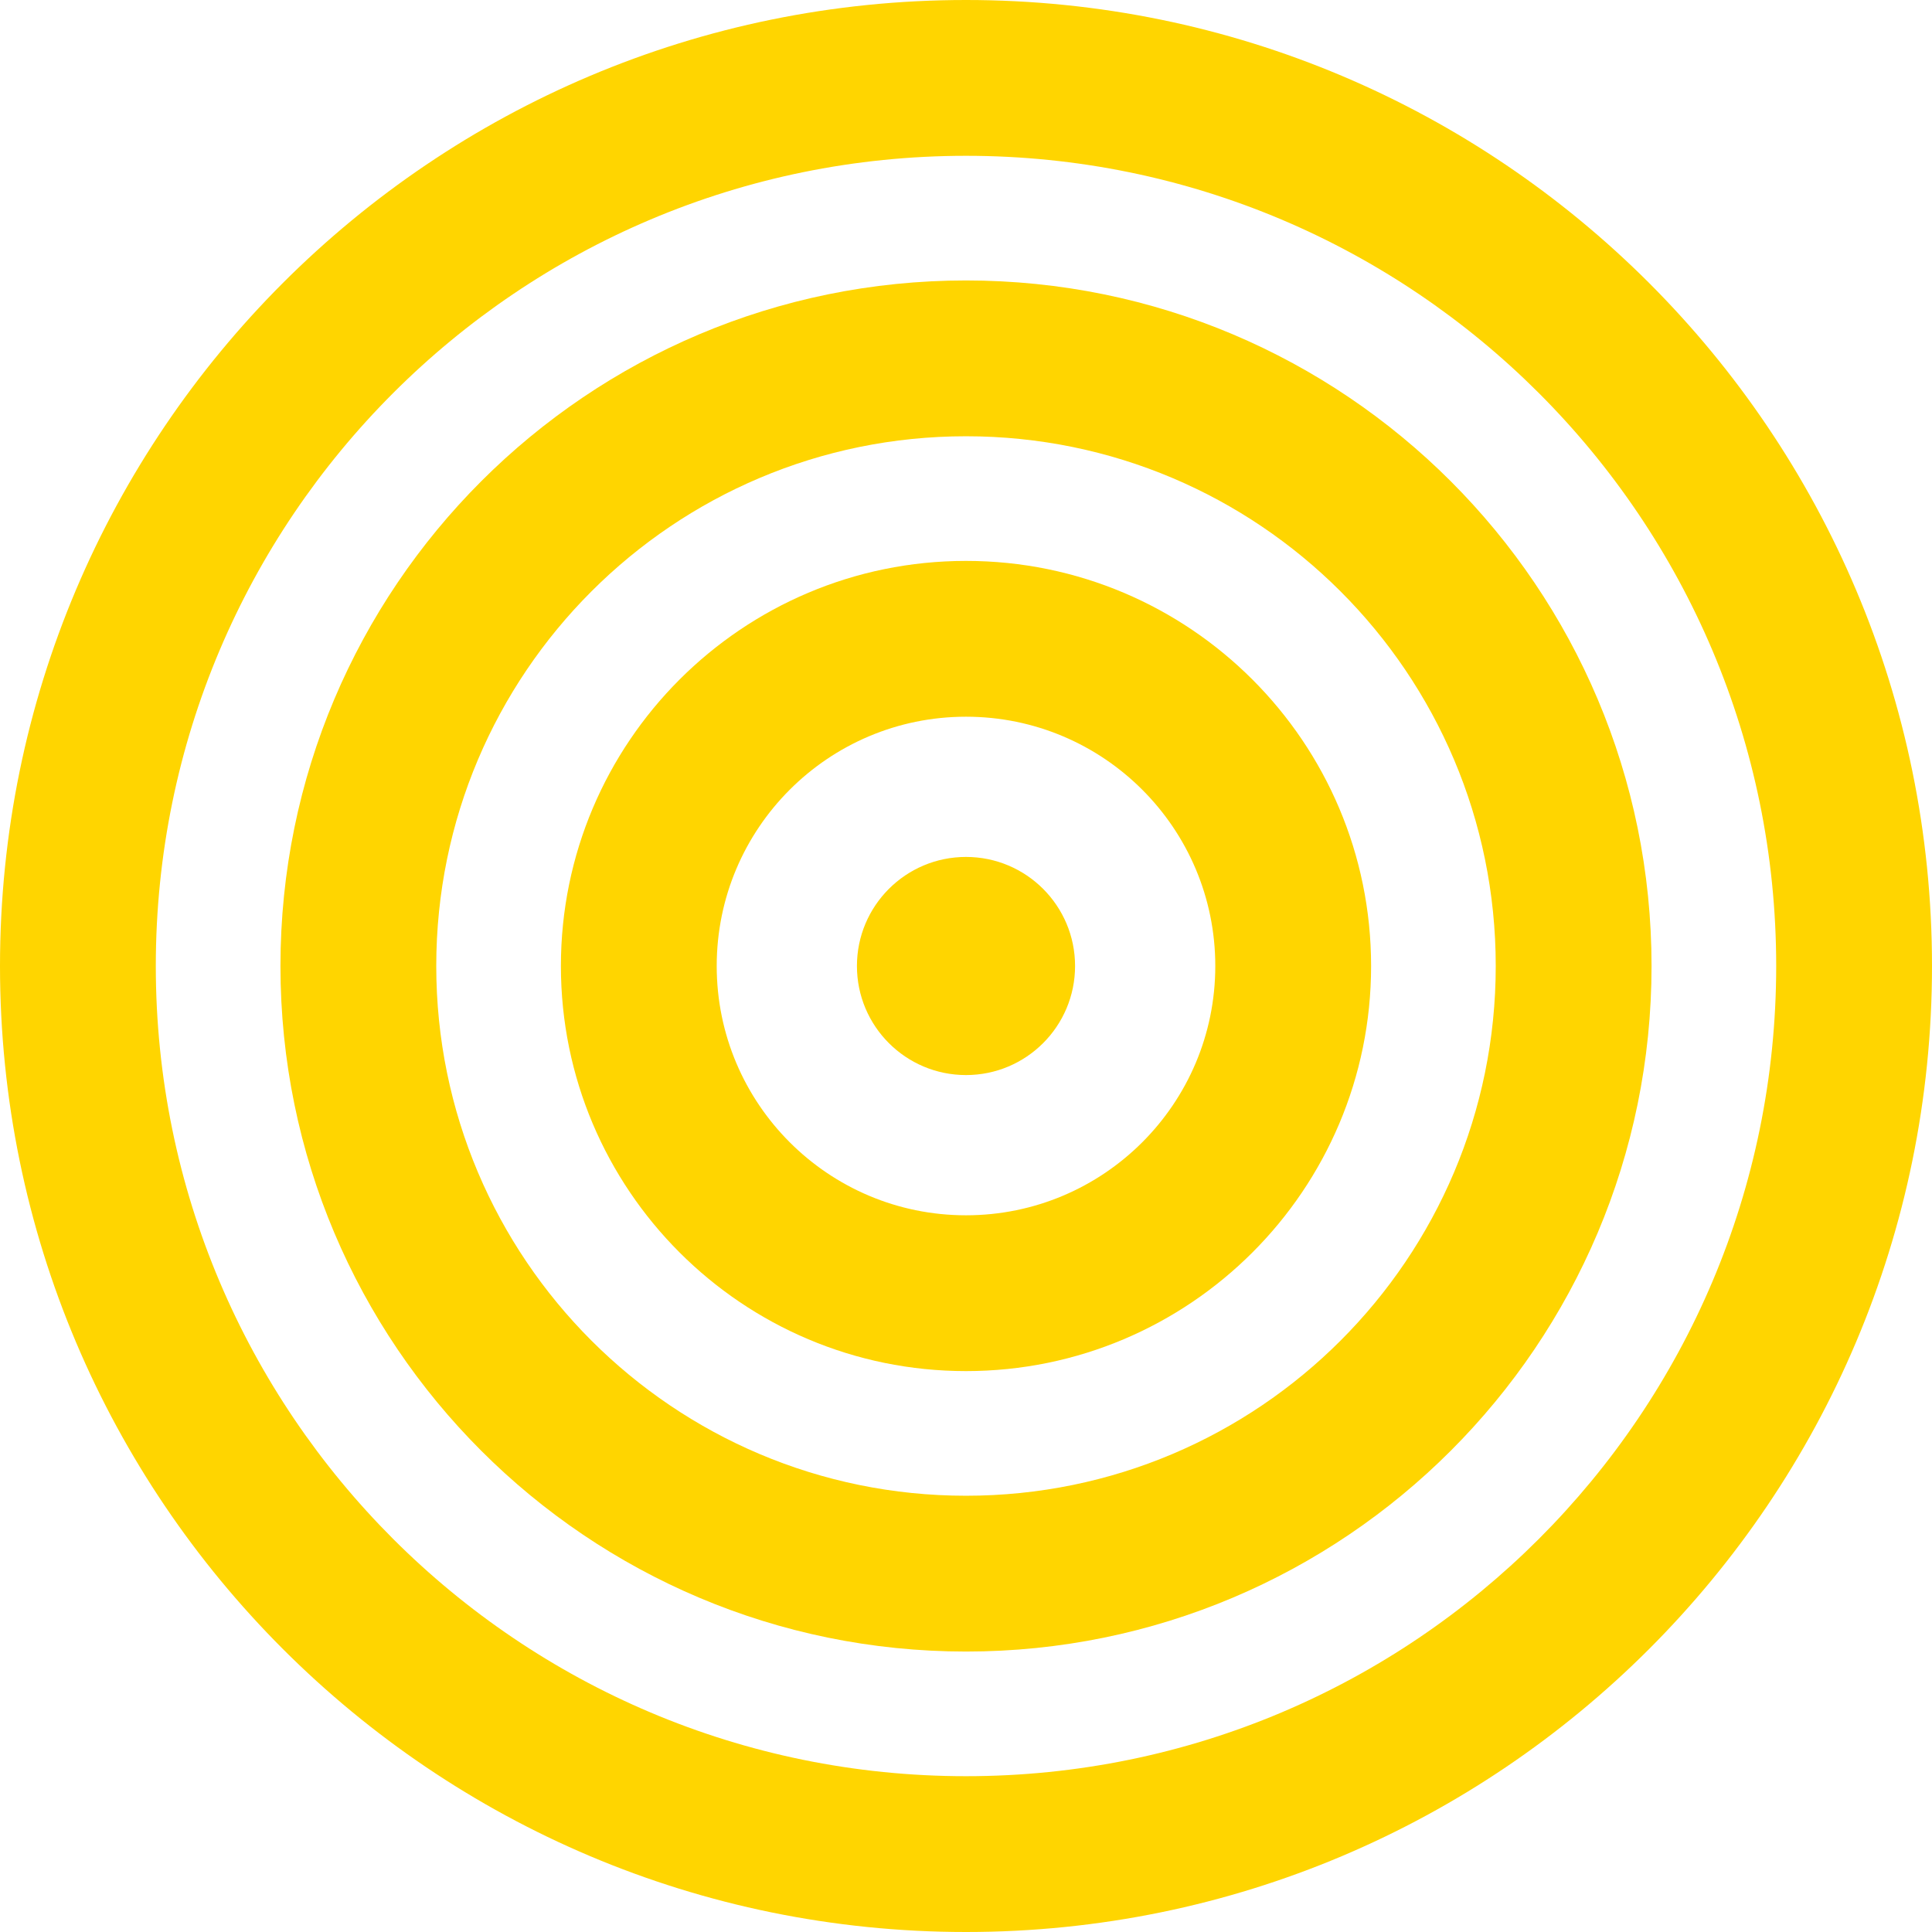
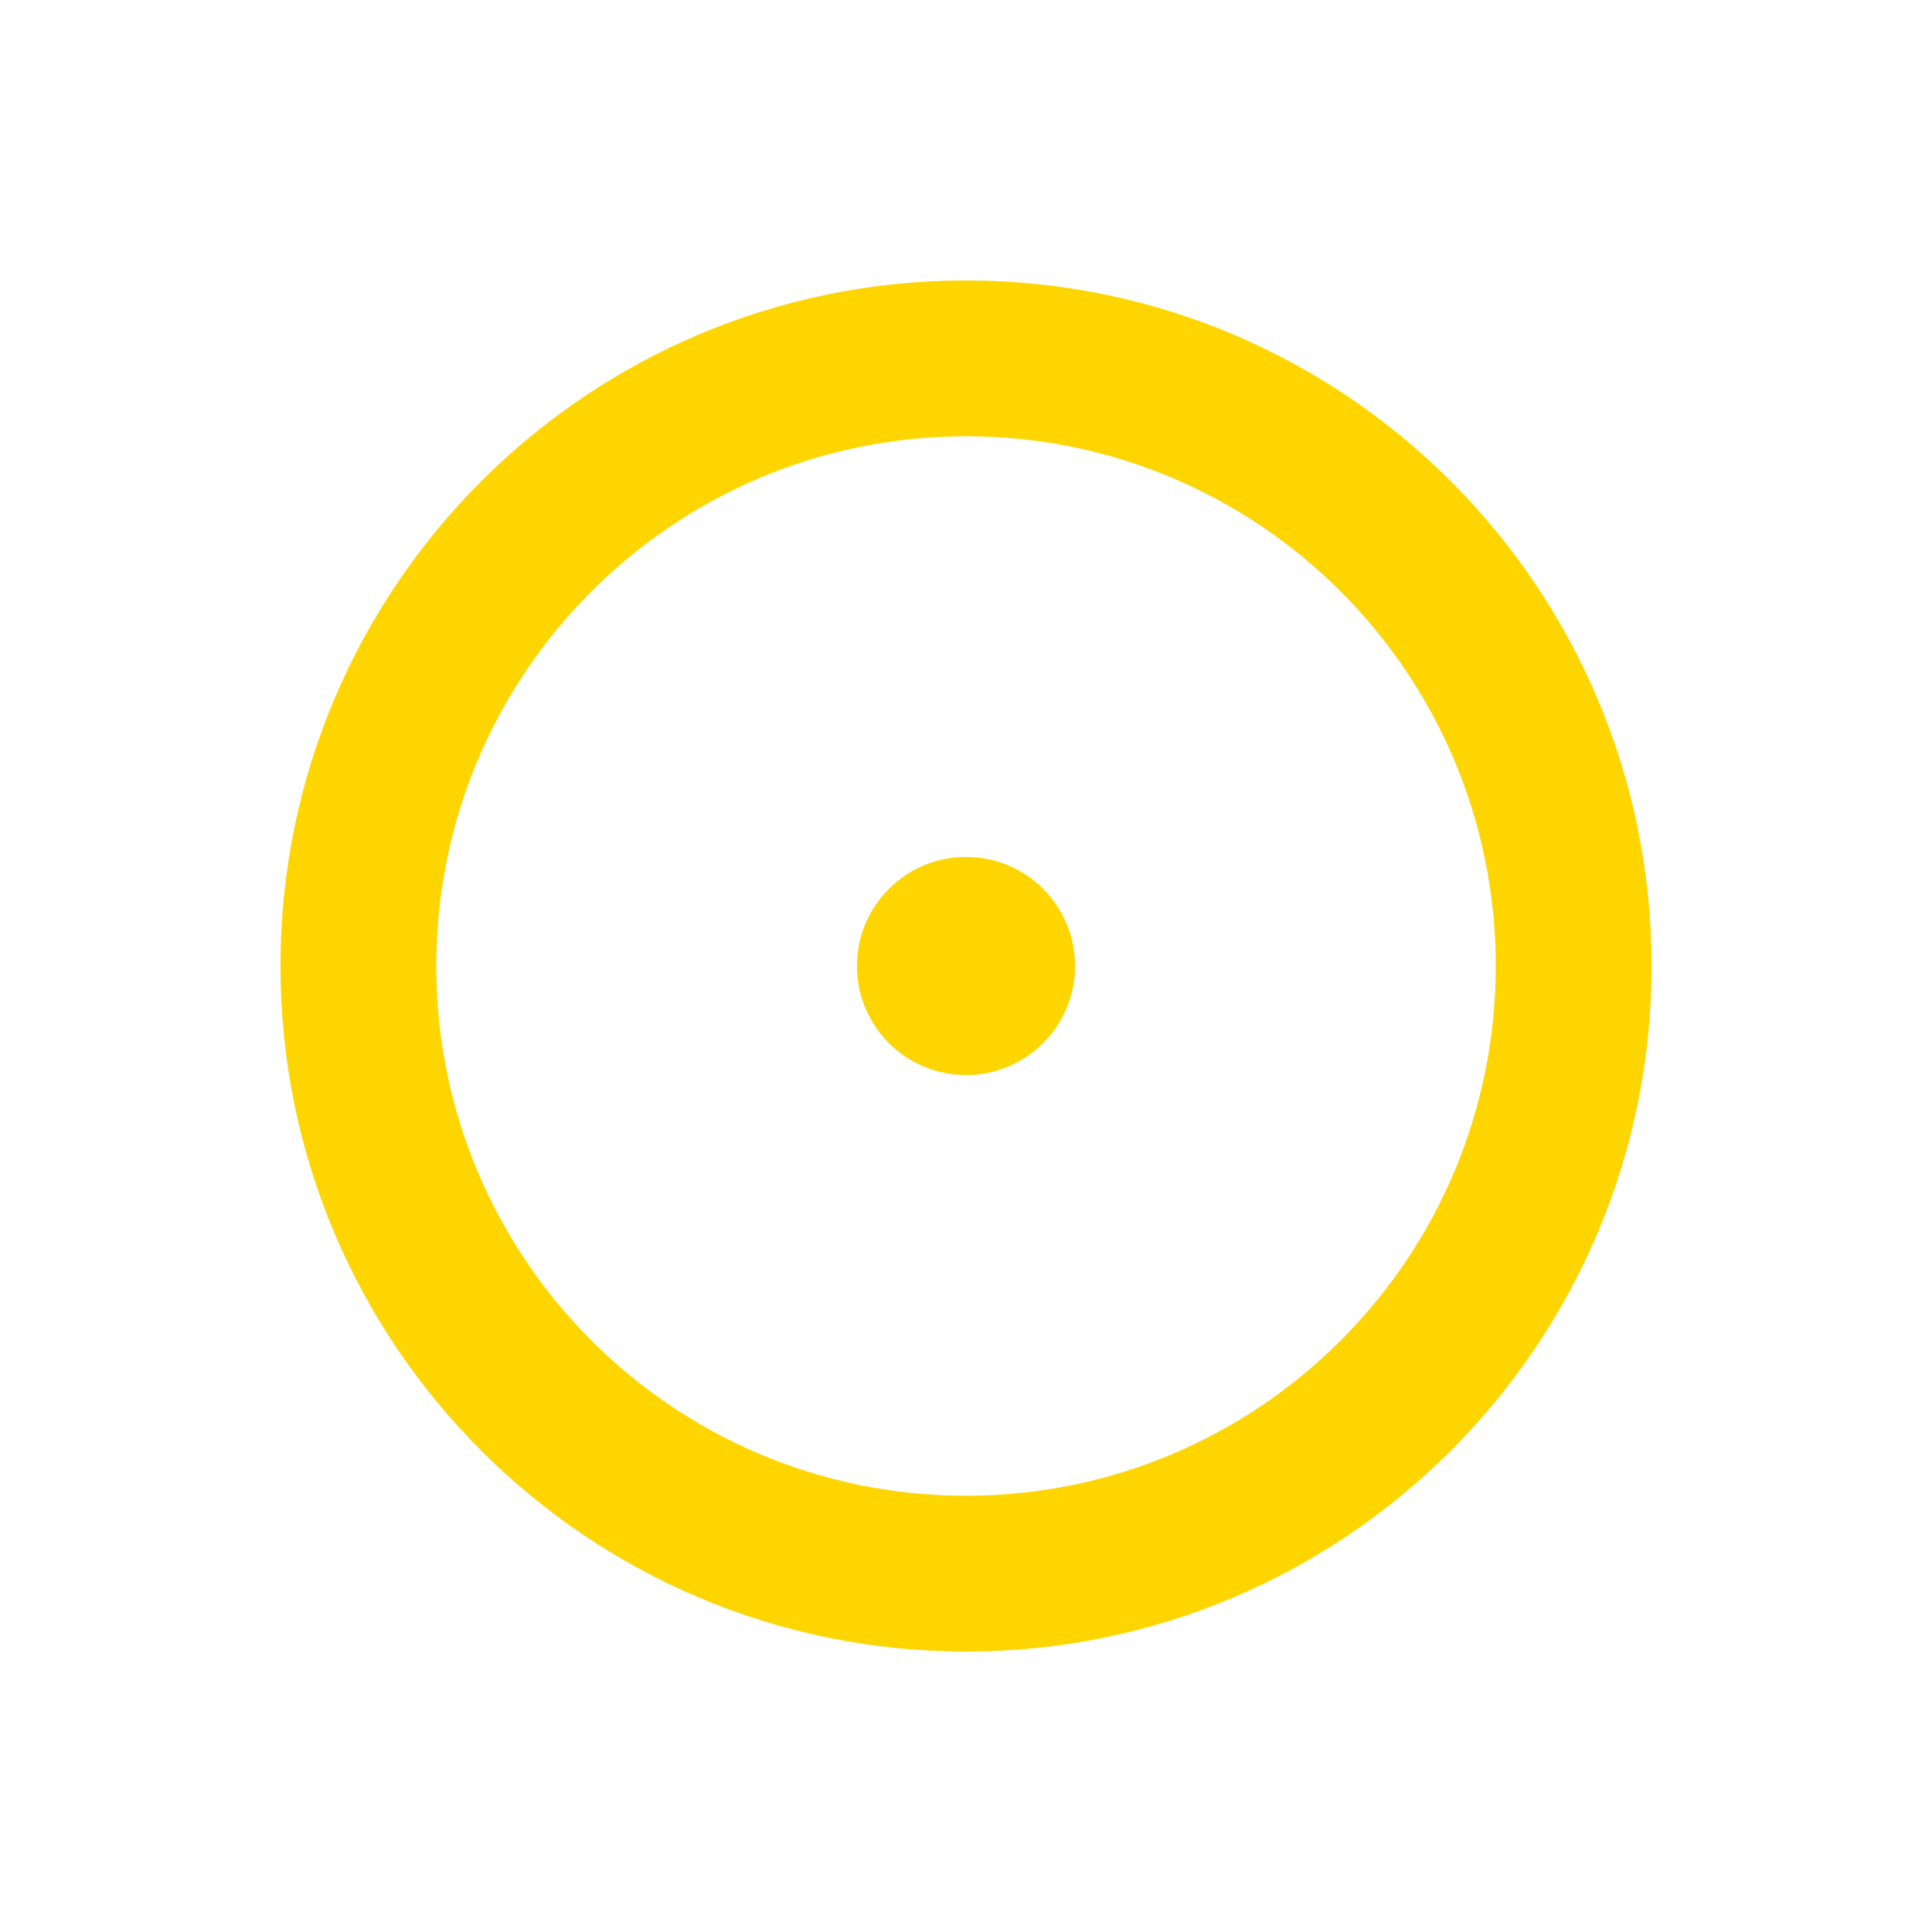
<svg xmlns="http://www.w3.org/2000/svg" width="512" height="512" viewBox="0 0 512 512" fill="none">
  <path d="M396.387 256C396.387 178.466 333.534 115.613 256 115.613C178.466 115.613 115.613 178.466 115.613 256C115.613 333.534 178.466 396.387 256 396.387V437.677C155.662 437.677 74.323 356.338 74.323 256C74.323 155.662 155.662 74.323 256 74.323C356.338 74.323 437.677 155.662 437.677 256C437.677 356.338 356.338 437.677 256 437.677V396.387C333.534 396.387 396.387 333.534 396.387 256Z" fill="#FFD500" />
-   <path d="M322.065 256C322.065 219.514 292.487 189.936 256 189.936C219.514 189.936 189.936 219.514 189.936 256C189.936 292.487 219.514 322.065 256 322.065V363.355C196.71 363.355 148.645 315.291 148.645 256C148.645 196.71 196.71 148.645 256 148.645C315.291 148.645 363.355 196.71 363.355 256C363.355 315.291 315.291 363.355 256 363.355V322.065C292.487 322.065 322.065 292.487 322.065 256Z" fill="#FFD500" />
  <path d="M284.903 256C284.903 271.963 271.963 284.903 256 284.903C240.037 284.903 227.097 271.963 227.097 256C227.097 240.037 240.037 227.097 256 227.097C271.963 227.097 284.903 240.037 284.903 256Z" fill="#FFD500" />
-   <path d="M470.71 256C470.71 137.419 374.581 41.29 256 41.29C137.419 41.29 41.29 137.419 41.29 256C41.29 374.581 137.419 470.71 256 470.71V512C114.615 512 0 397.385 0 256C0 114.615 114.615 0 256 0C397.385 0 512 114.615 512 256C512 397.385 397.385 512 256 512V470.71C374.581 470.71 470.71 374.581 470.71 256Z" fill="#FFD500" />
</svg>